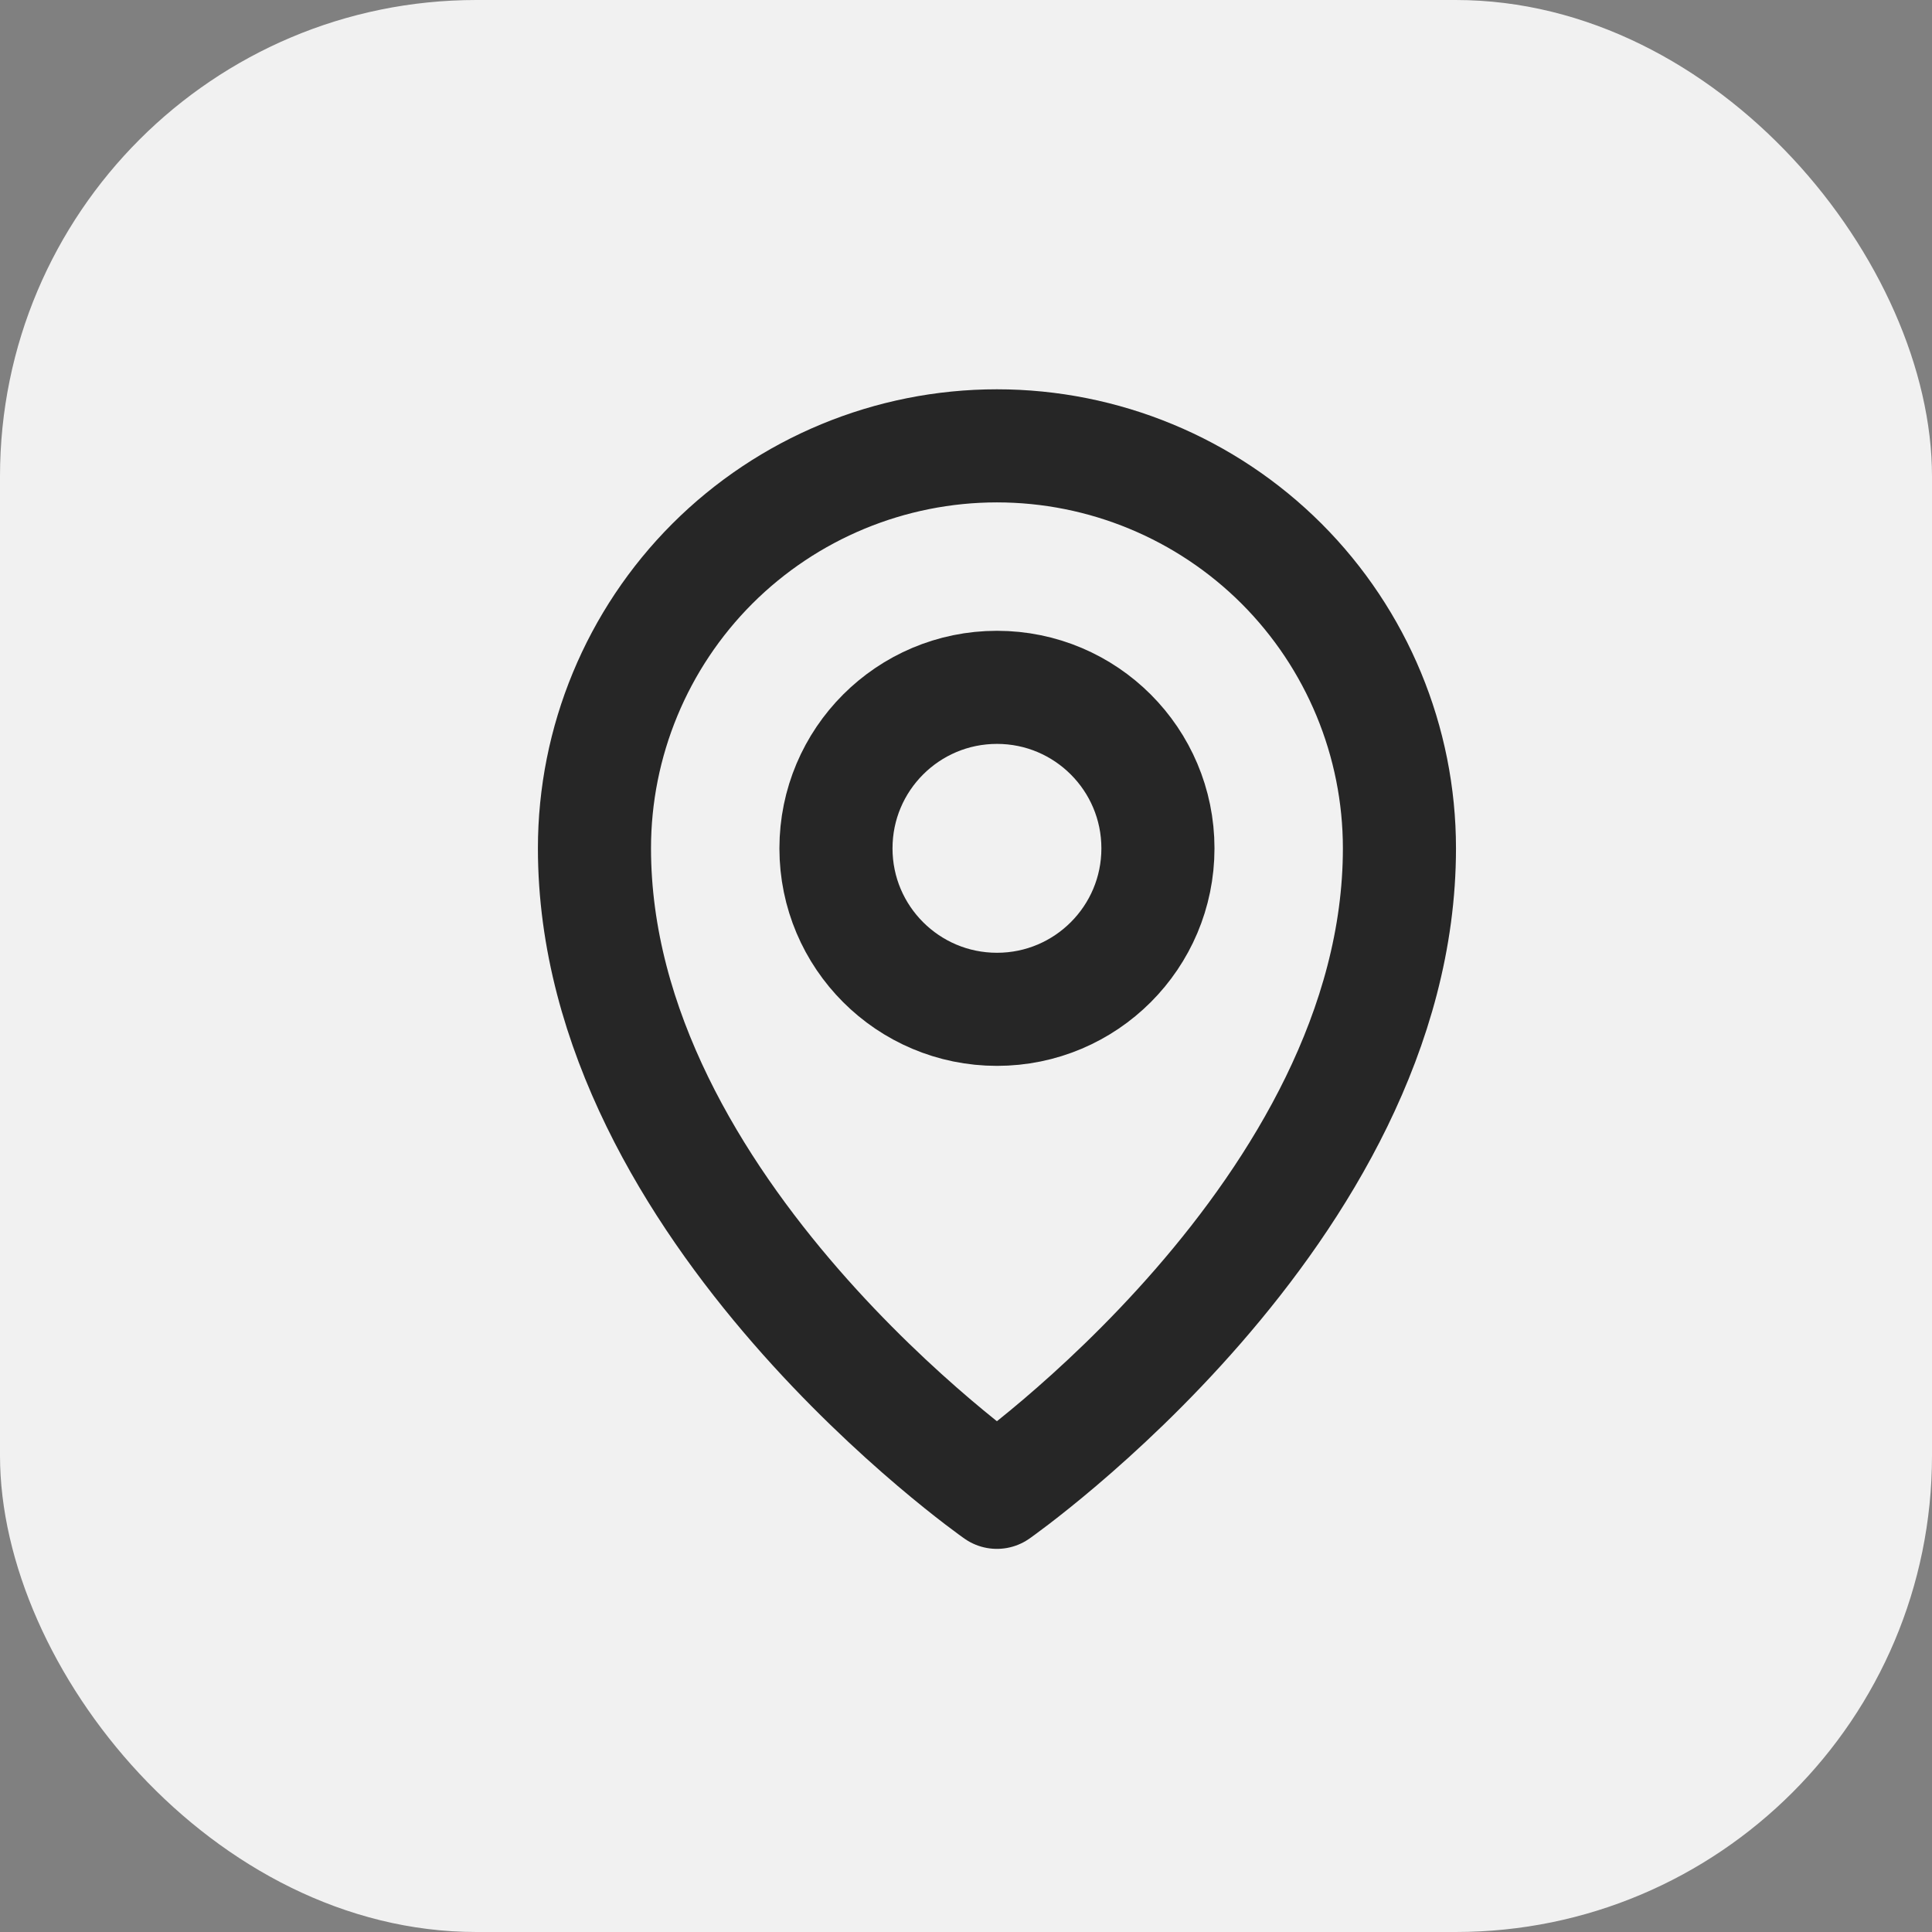
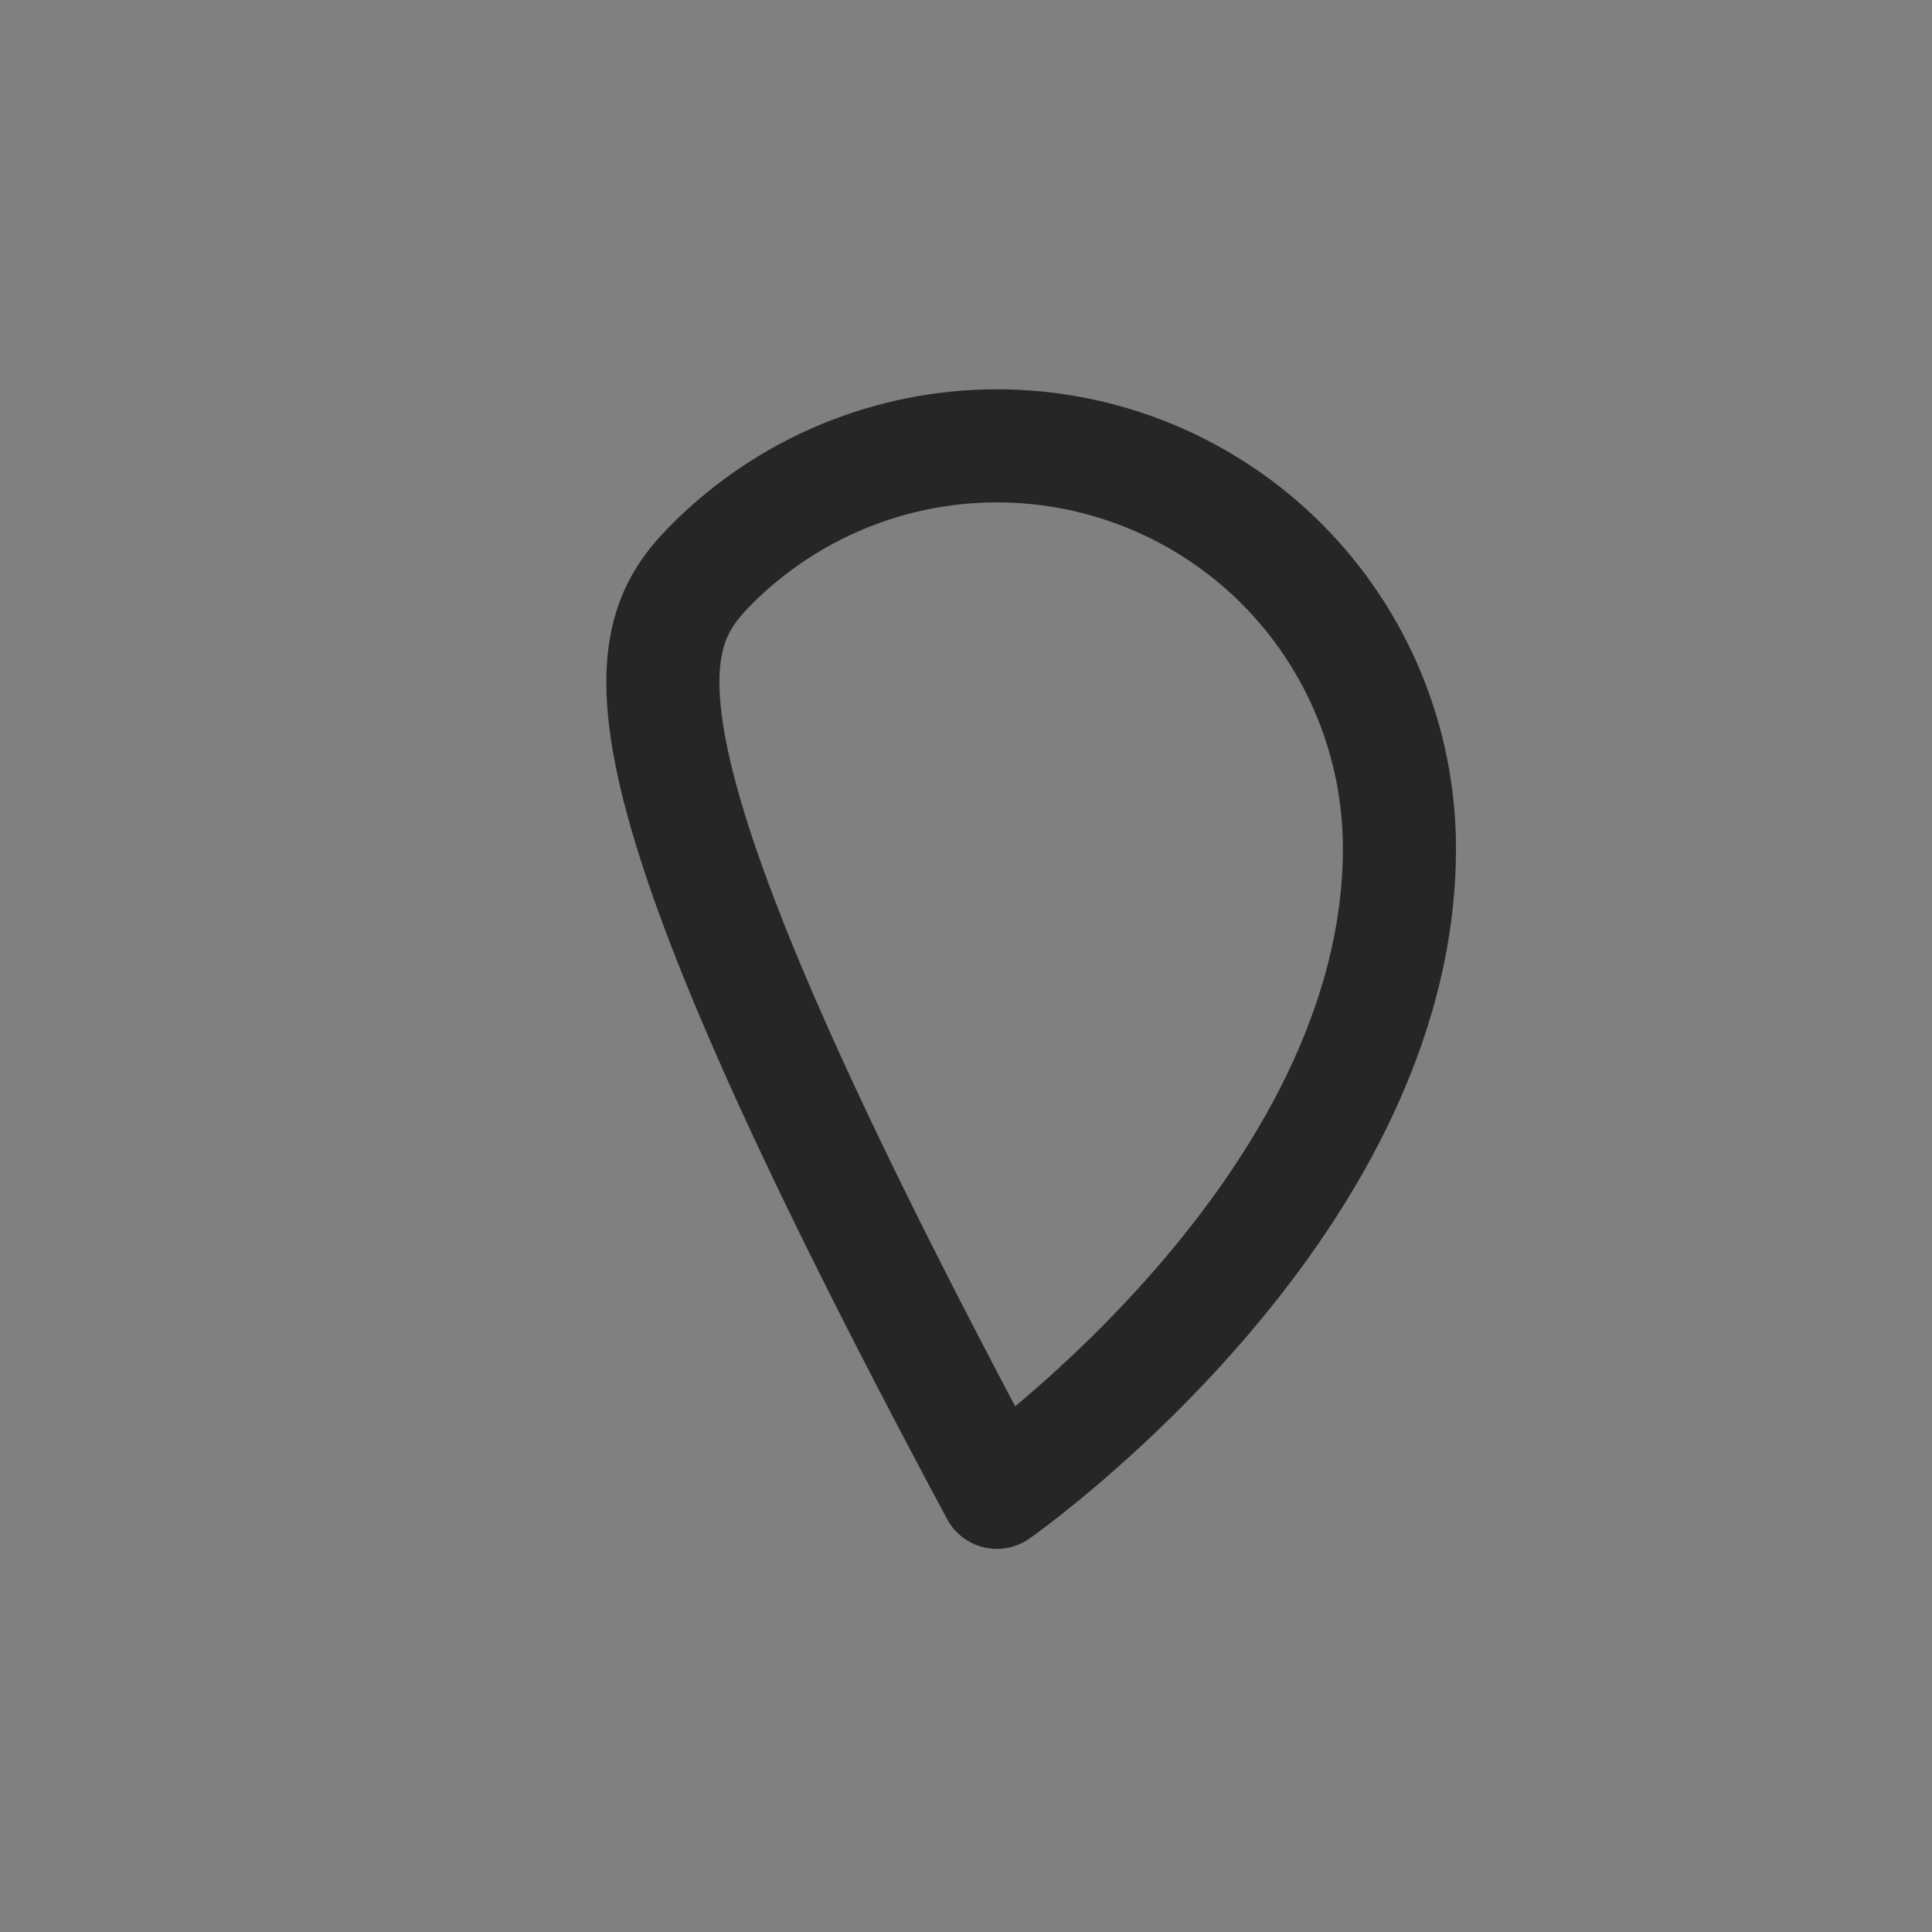
<svg xmlns="http://www.w3.org/2000/svg" width="26" height="26" viewBox="0 0 26 26" fill="none">
  <rect x="0" y="0" width="26" height="26" fill="#808080" stroke="none" />
  <title>Tracking</title>
-   <rect width="26" height="26" rx="6.411" fill="#F1F1F1" />
-   <path d="M13.417 13.583C14.613 13.583 15.583 12.613 15.583 11.417C15.583 10.22 14.613 9.25 13.417 9.25C12.22 9.25 11.25 10.22 11.25 11.417C11.25 12.613 12.22 13.583 13.417 13.583Z" stroke="#262626" stroke-width="1.522" stroke-linecap="round" stroke-linejoin="round" />
-   <path d="M18.833 11.416C18.833 16.291 13.416 20.083 13.416 20.083C13.416 20.083 8 16.291 8 11.416C8 9.98 8.571 8.602 9.586 7.586C10.602 6.571 11.98 6 13.416 6C14.853 6 16.231 6.571 17.247 7.586C18.262 8.602 18.833 9.98 18.833 11.416V11.416Z" stroke="#262626" stroke-width="1.522" stroke-linecap="round" stroke-linejoin="round" />
+   <path d="M18.833 11.416C18.833 16.291 13.416 20.083 13.416 20.083C8 9.98 8.571 8.602 9.586 7.586C10.602 6.571 11.98 6 13.416 6C14.853 6 16.231 6.571 17.247 7.586C18.262 8.602 18.833 9.98 18.833 11.416V11.416Z" stroke="#262626" stroke-width="1.522" stroke-linecap="round" stroke-linejoin="round" />
</svg>